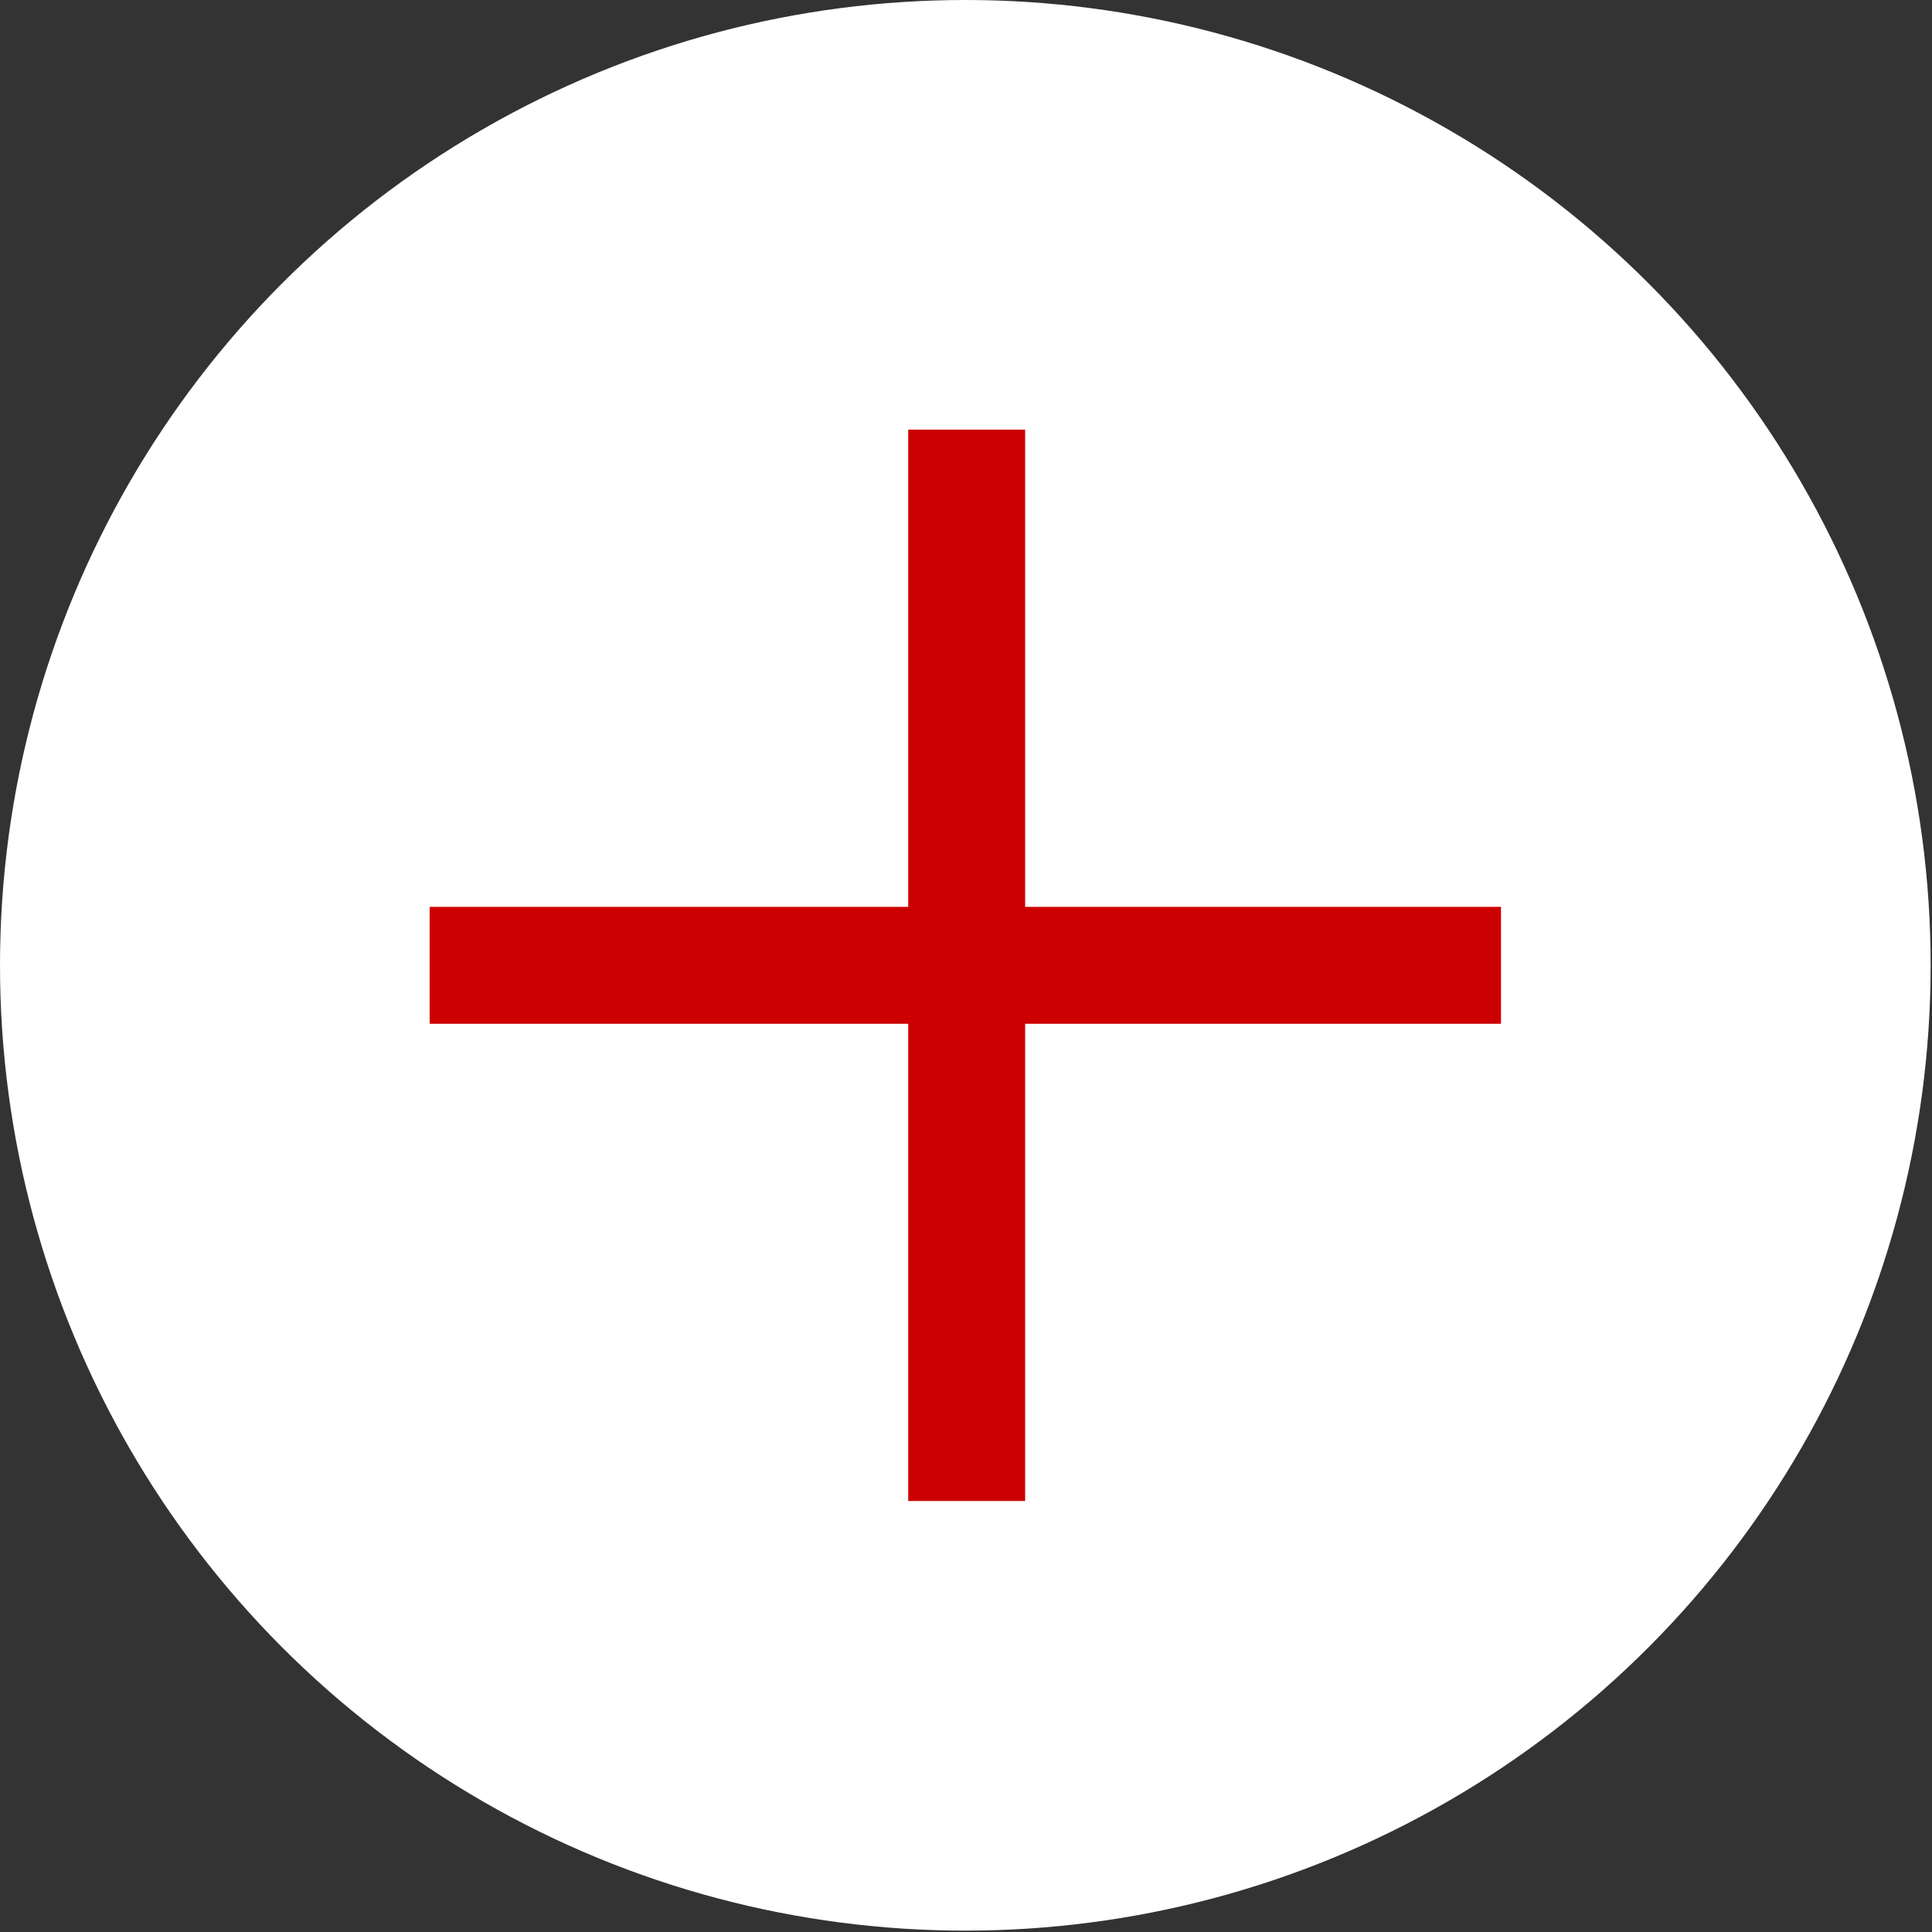
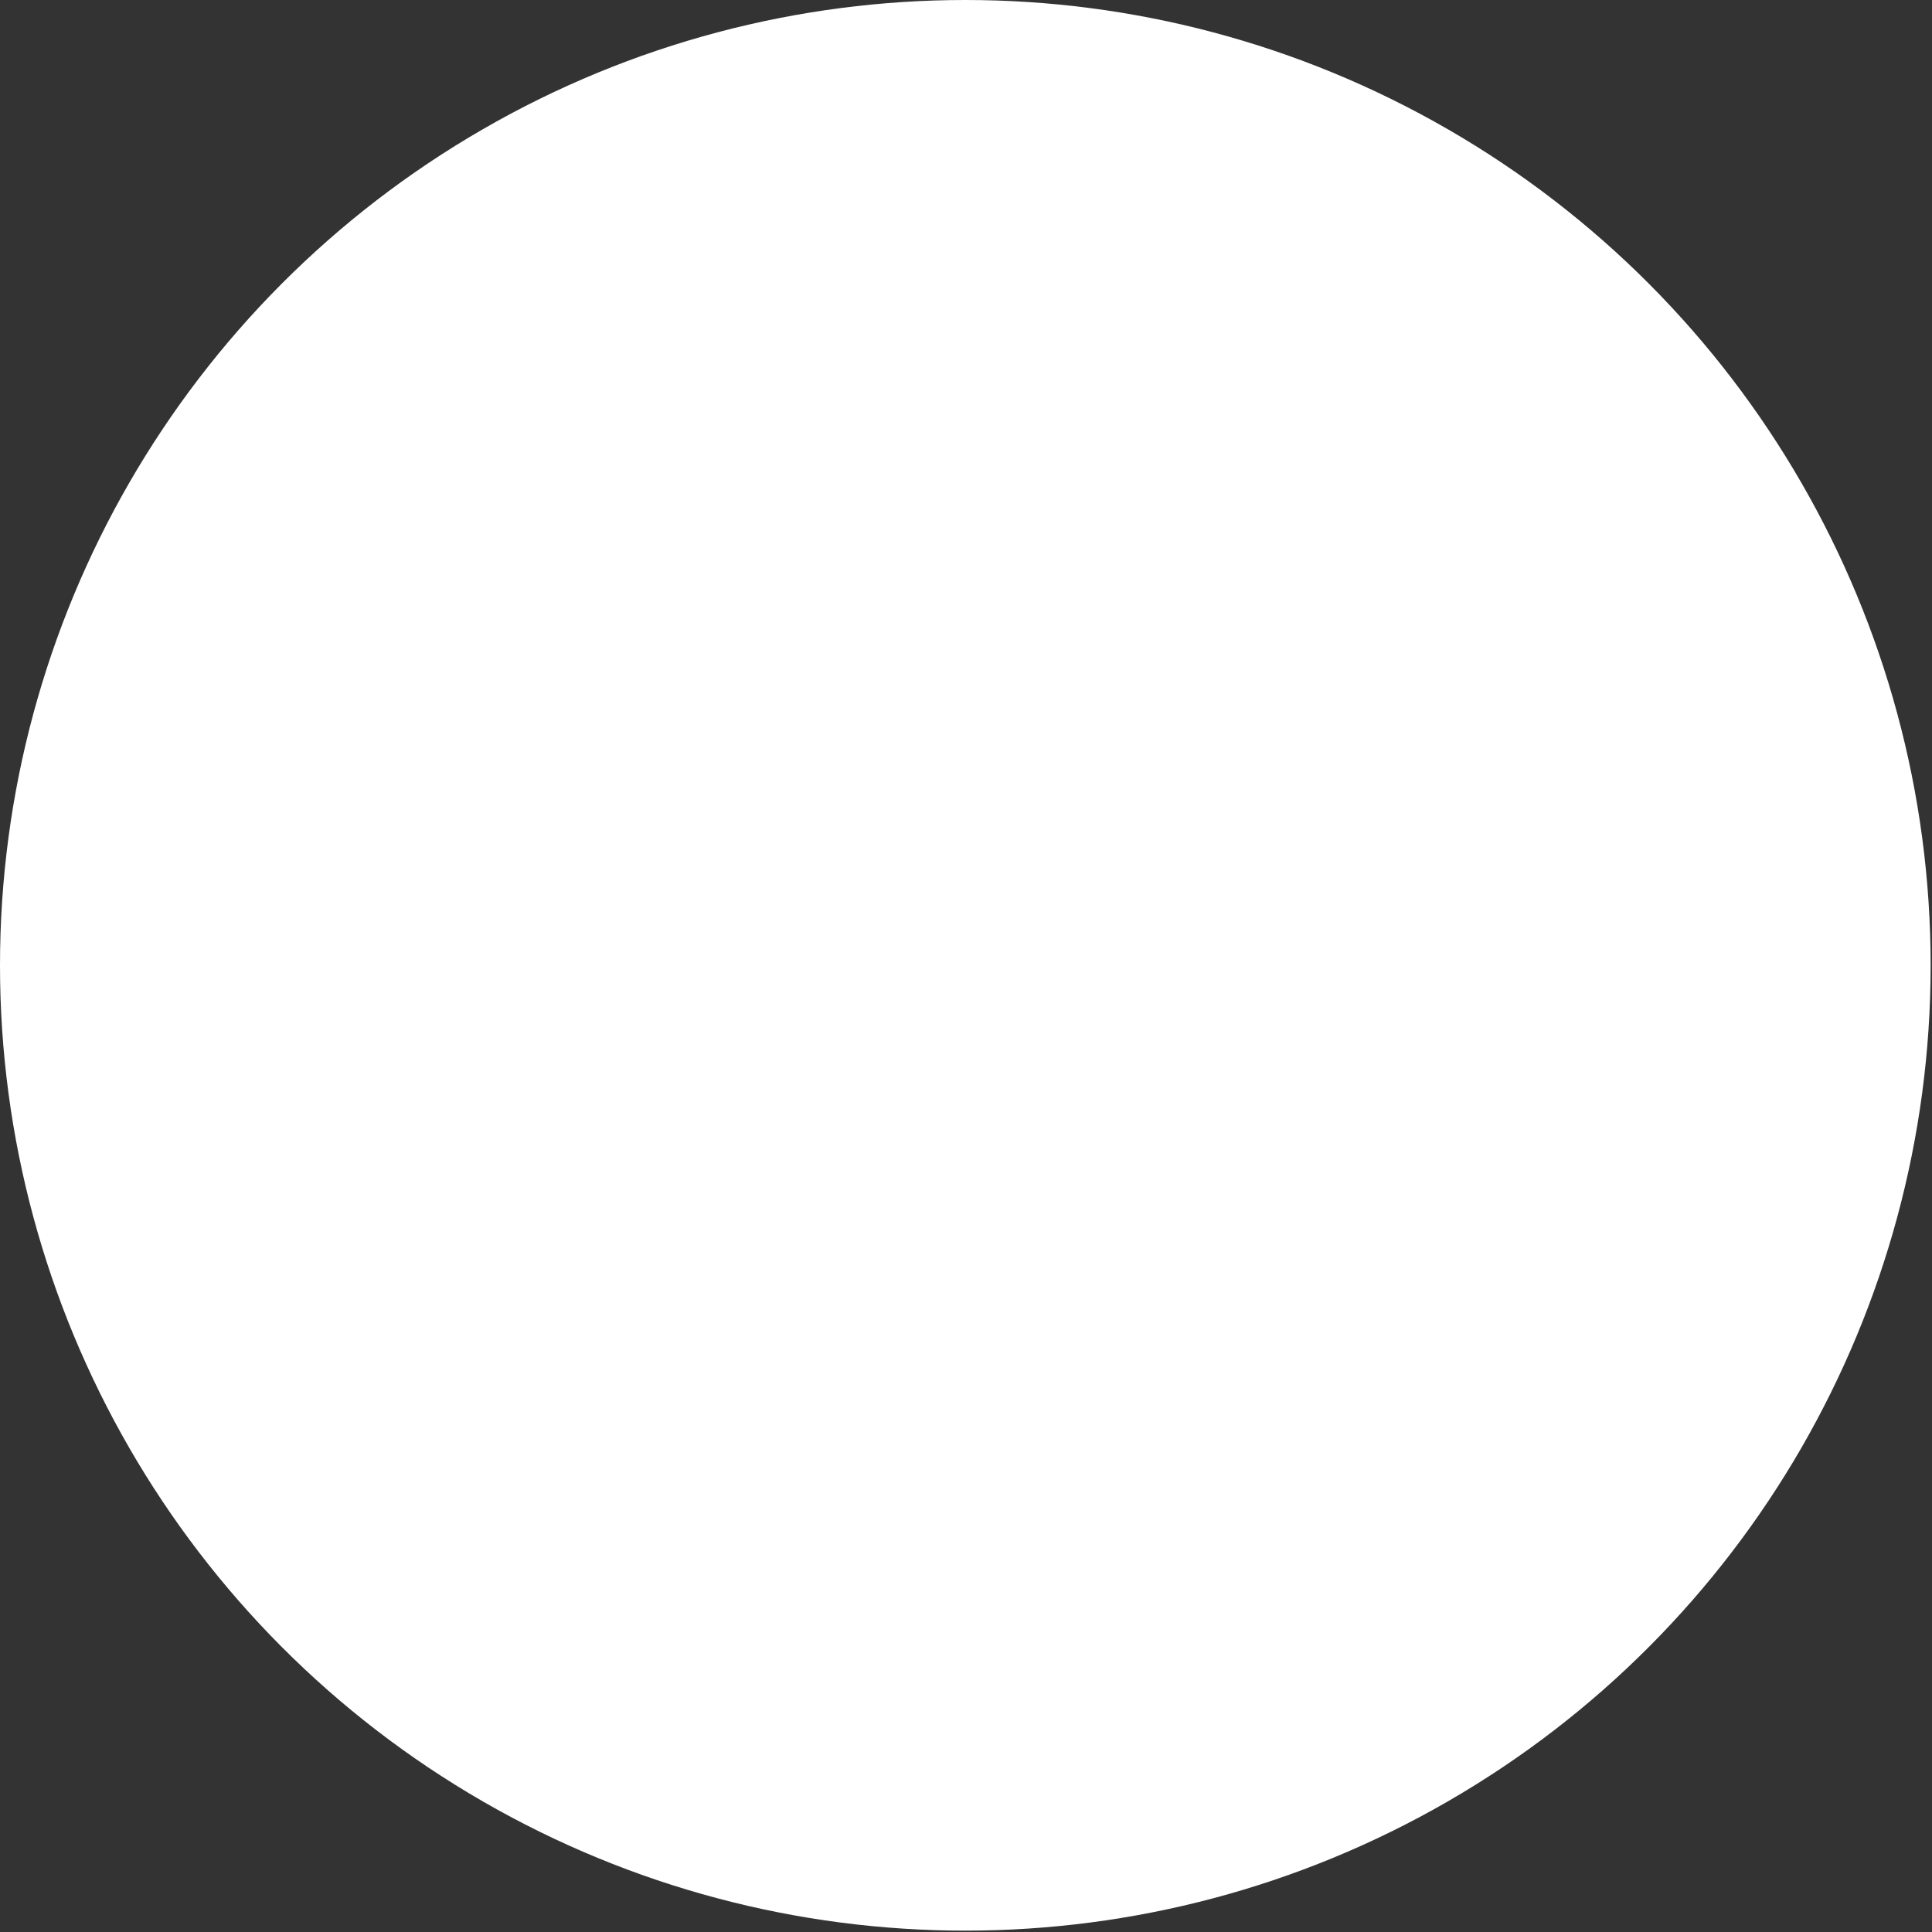
<svg xmlns="http://www.w3.org/2000/svg" version="1.1" id="a" x="0px" y="0px" viewBox="0 0 142.1 142.1" style="enable-background:new 0 0 142.1 142.1;" xml:space="preserve">
  <rect x="0" y="0" width="142.1" height="142.1" fill="#333333" stroke="none" />
  <style type="text/css">
	.st0{fill:#FFFFFF;}
	.st1{fill:#CC0000;}
</style>
  <circle class="st0" cx="71" cy="71" r="71" />
-   <rect x="66.8" y="31.6" class="st1" width="8.6" height="78.8" />
-   <rect x="31.6" y="66.7" class="st1" width="78.8" height="8.6" />
</svg>